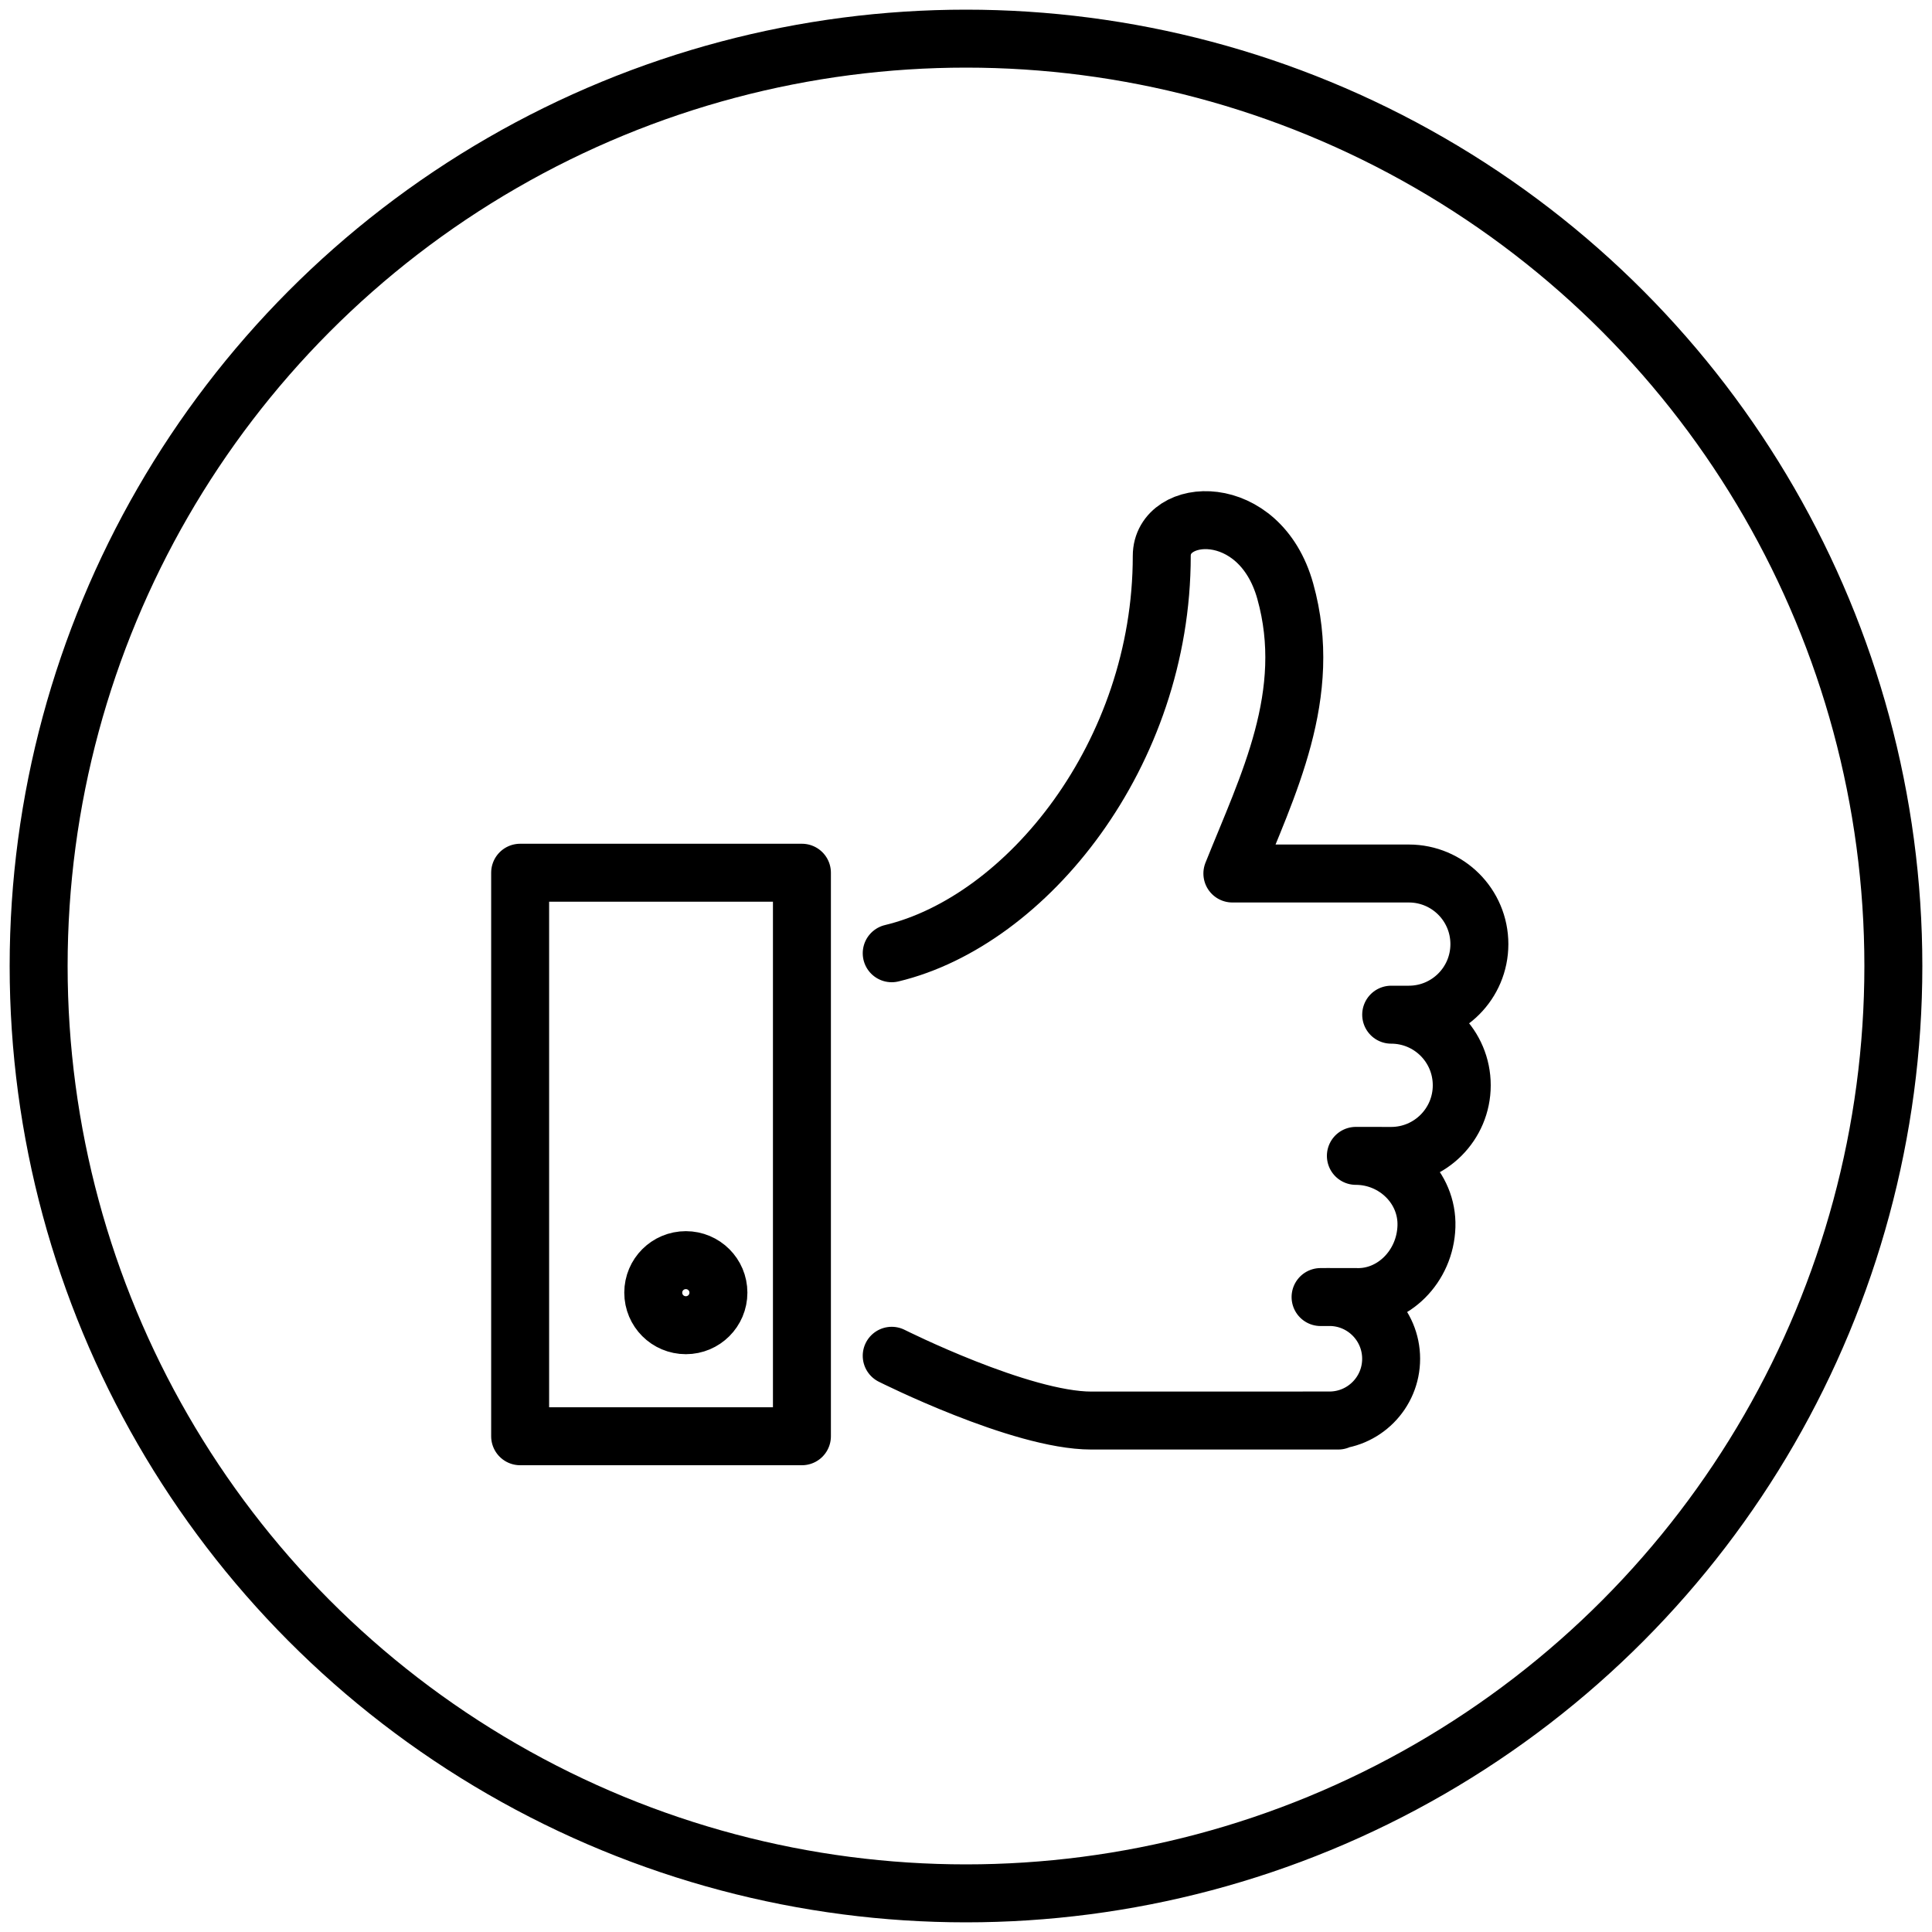
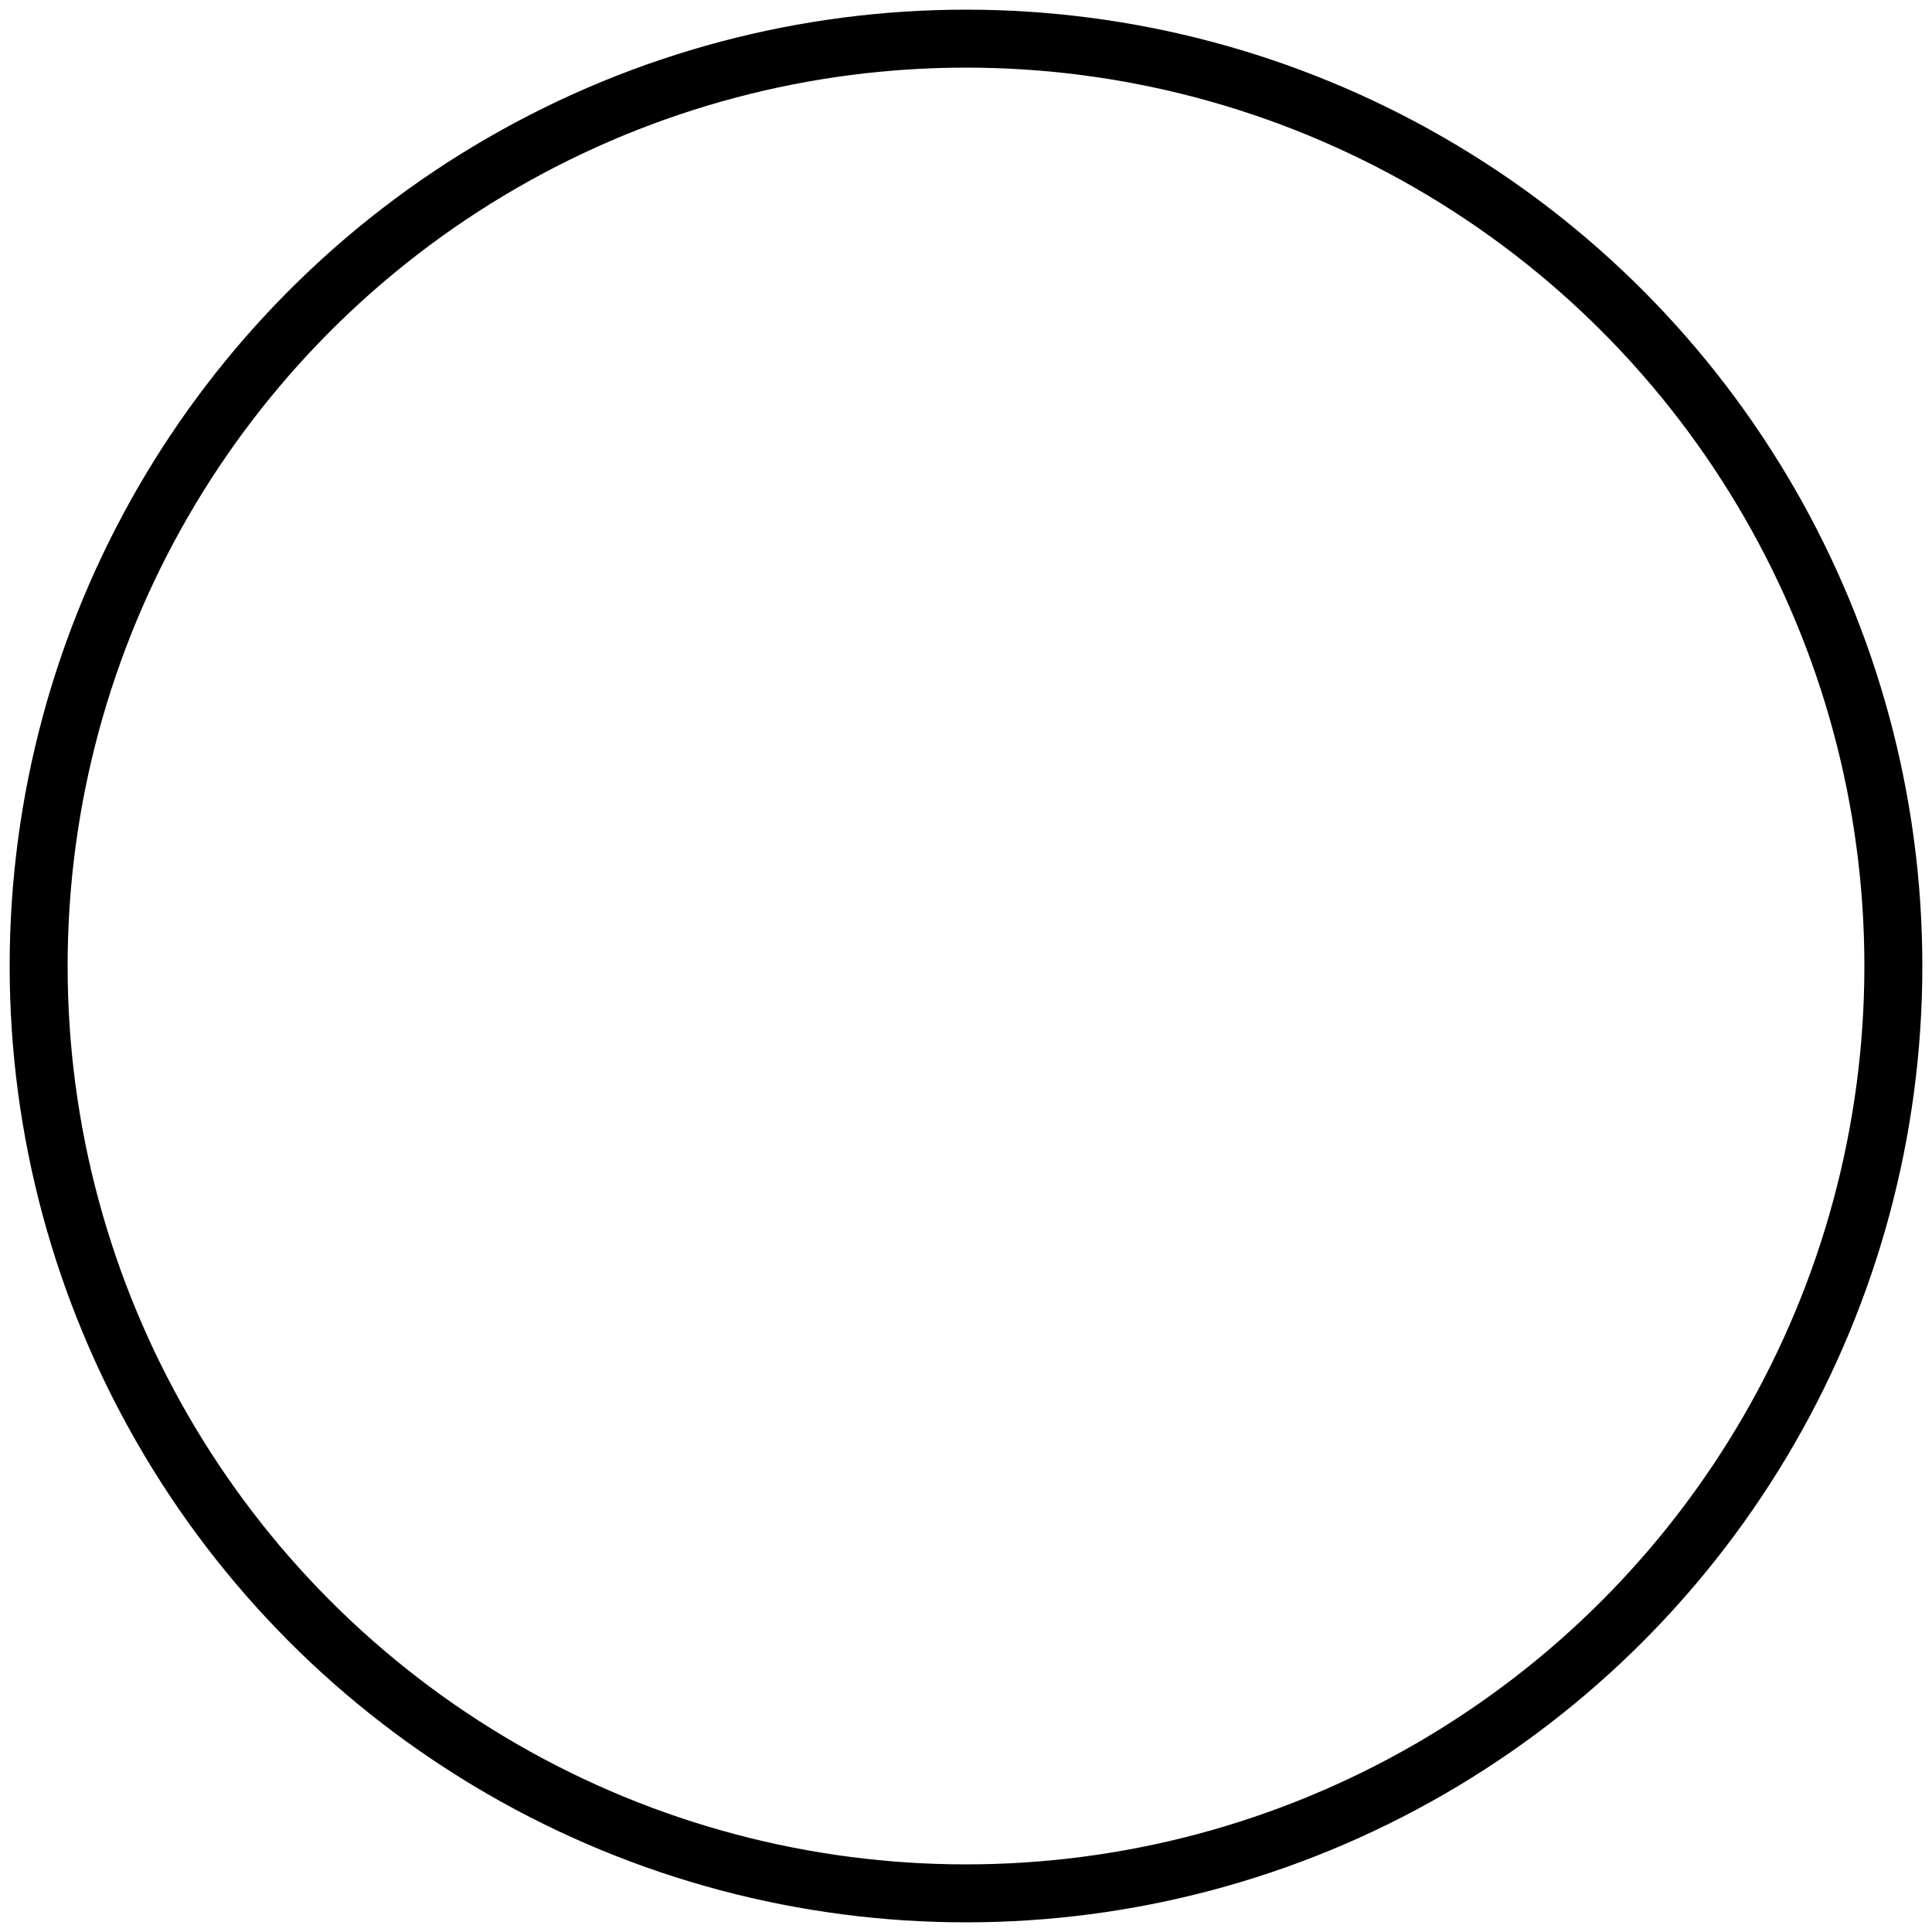
<svg xmlns="http://www.w3.org/2000/svg" width="40" height="40" viewBox="0 0 40 40" fill="none">
  <circle cx="20" cy="20" r="19.2" stroke="black" stroke-width="1.2" stroke-linecap="round" stroke-linejoin="round" />
-   <path d="M18.462 19.736C21.255 19.067 24.053 15.619 24.053 11.51C24.053 10.486 26.081 10.345 26.61 12.24C27.208 14.38 26.245 16.259 25.515 18.085H29.168C29.976 18.085 30.629 18.739 30.629 19.547C30.629 20.355 29.975 21.008 29.168 21.008H28.803C29.611 21.008 30.264 21.662 30.264 22.47C30.264 23.276 29.61 23.932 28.802 23.932L28.072 23.931C28.879 23.931 29.559 24.585 29.533 25.392C29.507 26.222 28.844 26.882 28.072 26.854H27.341L27.524 26.853C28.23 26.853 28.802 27.426 28.802 28.132C28.802 28.838 28.23 29.41 27.524 29.41H26.976M27.706 29.411H22.594C21.131 29.411 18.462 28.07 18.462 28.07M14.874 26.763C14.874 27.136 14.572 27.437 14.2 27.437C13.826 27.437 13.525 27.136 13.525 26.763C13.525 26.391 13.826 26.09 14.2 26.09C14.572 26.09 14.874 26.391 14.874 26.763ZM16.603 29.736H10.769V18.069H16.603C16.603 18.442 16.603 18.442 16.603 18.902V29.736Z" stroke="black" stroke-width="1.2" stroke-linecap="round" stroke-linejoin="round" />
</svg>